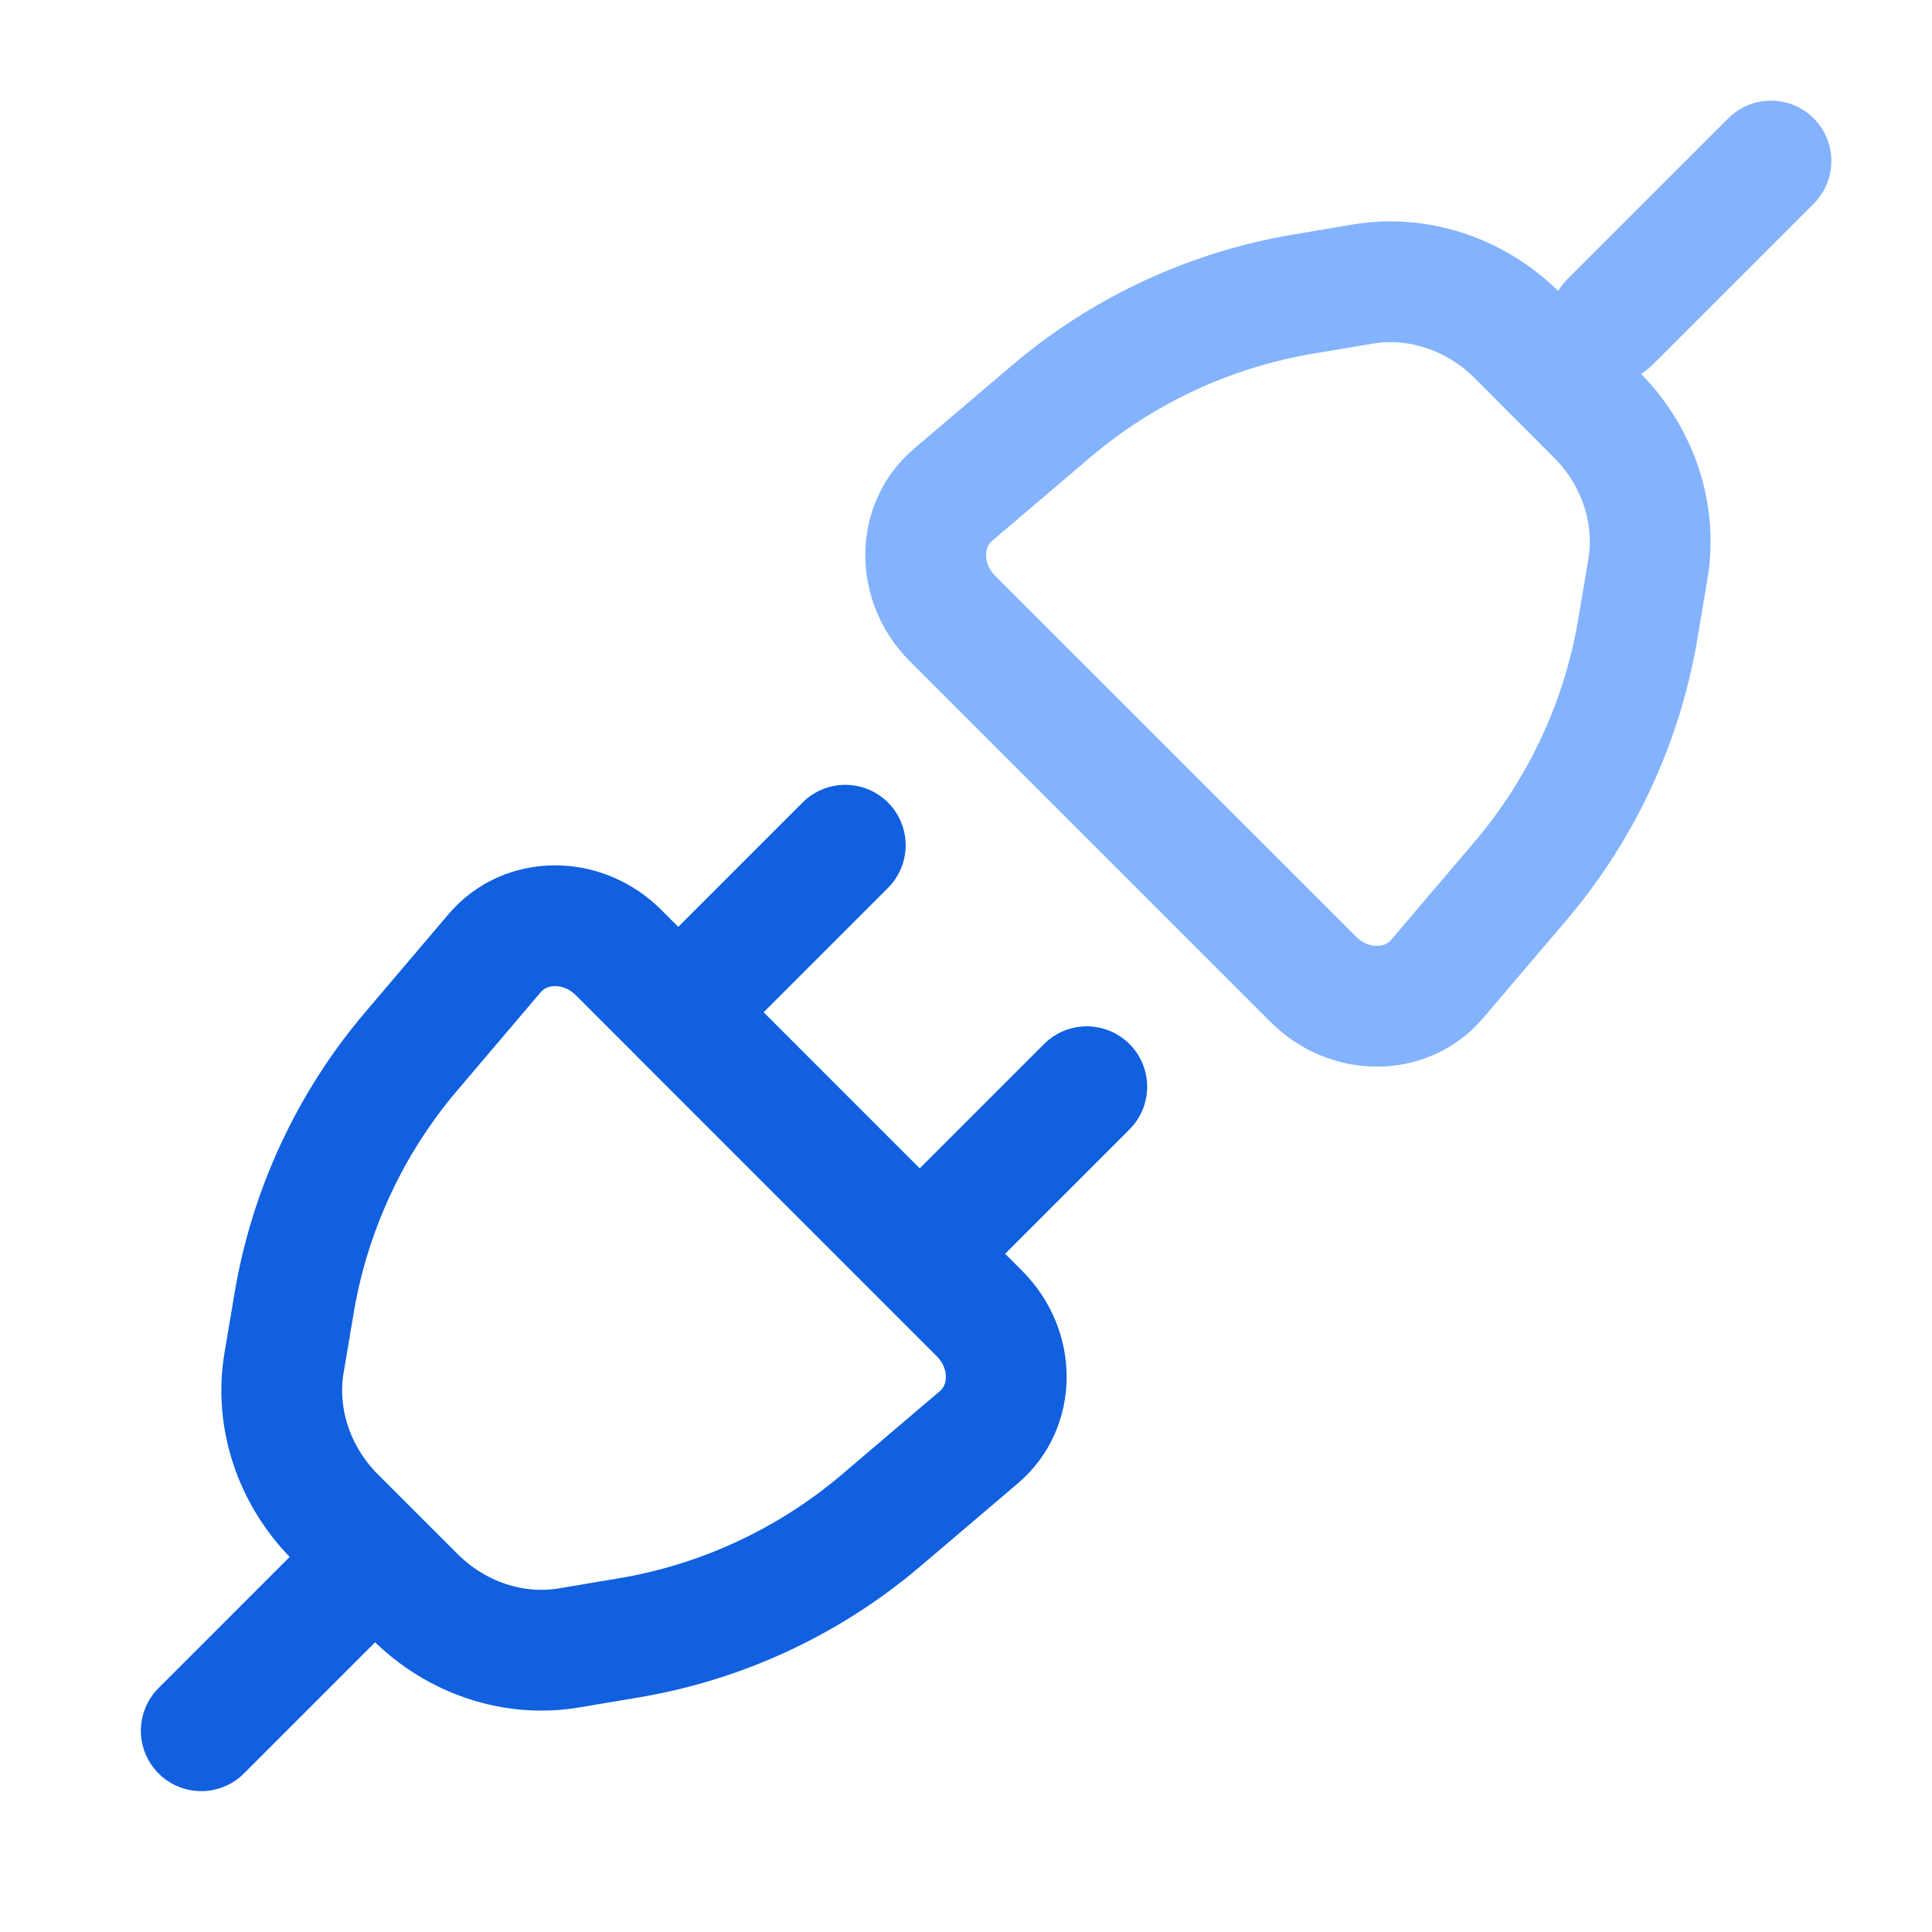
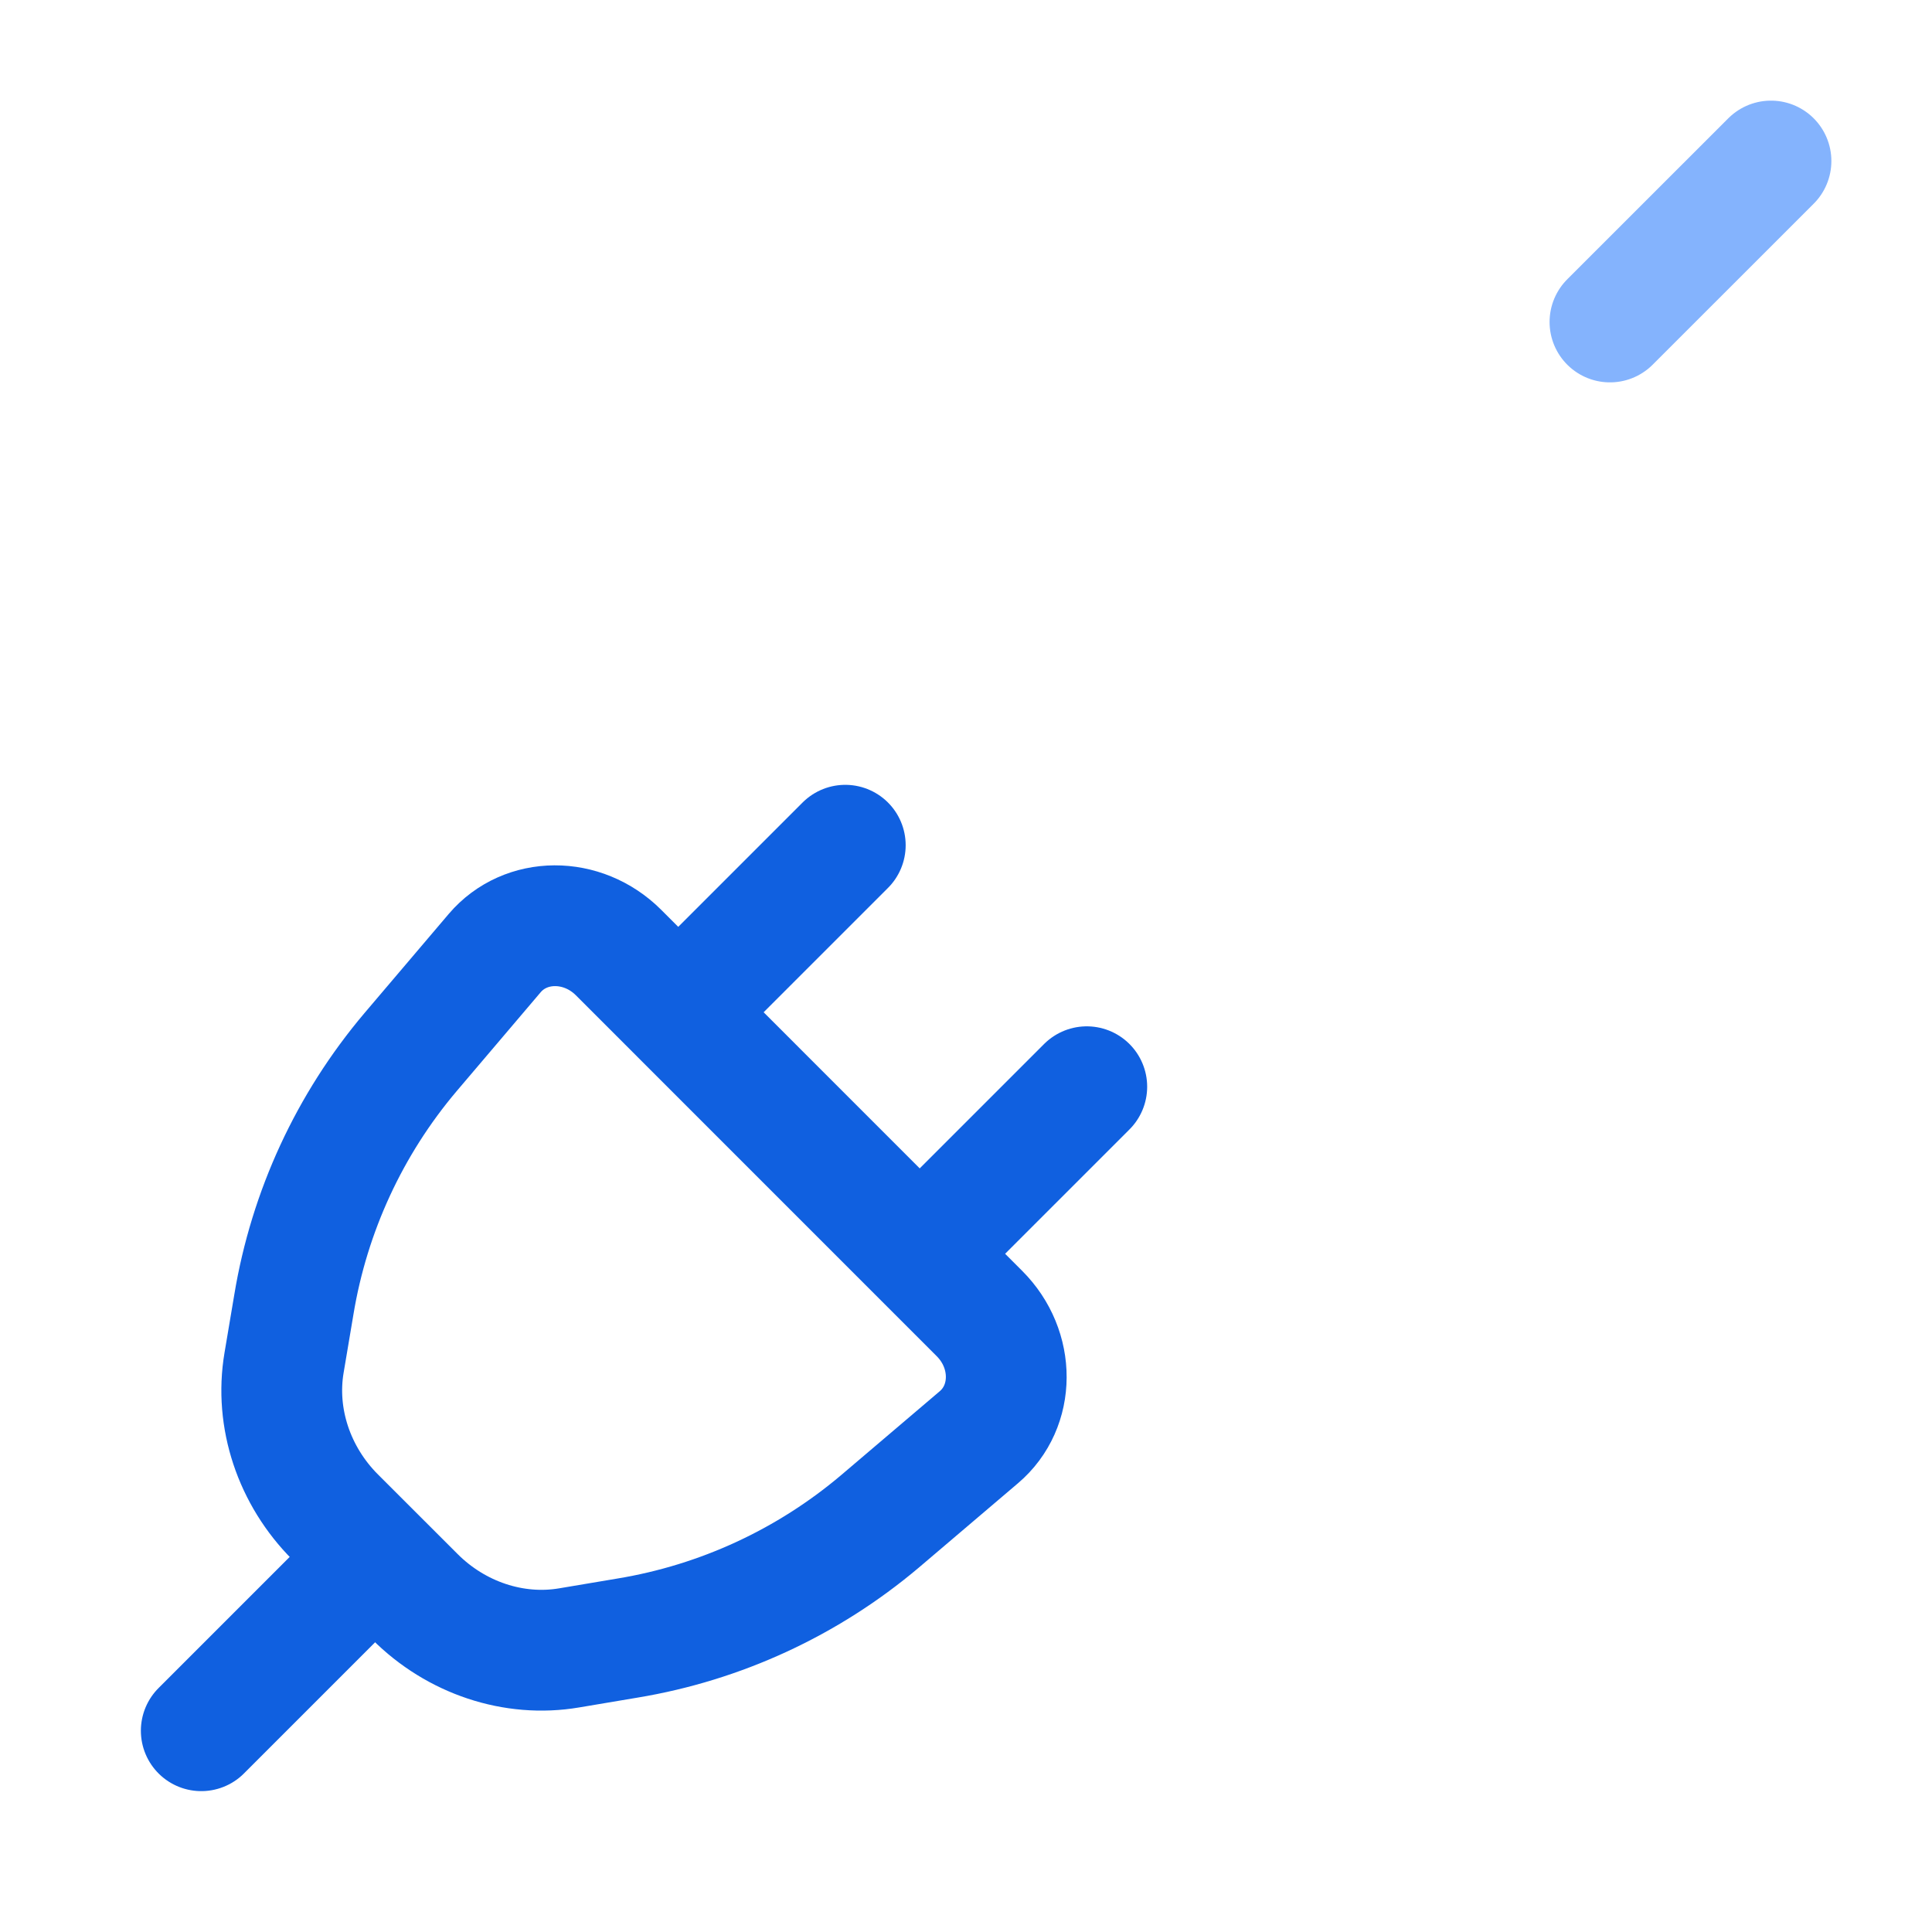
<svg xmlns="http://www.w3.org/2000/svg" width="35" height="35" viewBox="0 0 35 35" fill="none">
-   <path d="M26.037 17.733C25.478 18.39 24.447 18.395 23.795 17.744L17.256 11.206C16.604 10.554 16.608 9.521 17.266 8.963L19.061 7.436C20.366 6.333 21.945 5.604 23.63 5.324L24.688 5.146C25.687 4.977 26.737 5.326 27.486 6.075L28.924 7.515C29.674 8.263 30.022 9.313 29.853 10.312L29.675 11.369C29.396 13.055 28.666 14.633 27.564 15.938L26.037 17.733Z" stroke="#84B3FD" stroke-width="2.188" />
  <path d="M3.646 31.354L6.563 28.437" stroke="#1060E0" stroke-width="2.188" stroke-linecap="round" stroke-linejoin="round" />
  <path d="M8.962 17.266C9.521 16.61 10.552 16.604 11.205 17.256L17.743 23.795C18.395 24.446 18.391 25.478 17.733 26.037L15.938 27.564C14.633 28.666 13.054 29.396 11.369 29.675L10.311 29.853C9.312 30.023 8.262 29.674 7.514 28.924L6.075 27.486C5.325 26.737 4.977 25.687 5.146 24.688L5.324 23.631C5.603 21.945 6.333 20.366 7.436 19.062L8.962 17.266Z" stroke="#1060E0" stroke-width="2.188" />
  <path d="M12.396 18.229L15.313 15.312M16.771 22.604L19.688 19.687" stroke="#1060E0" stroke-width="2.188" stroke-linecap="round" stroke-linejoin="round" />
  <path d="M29.166 5.833L32.083 2.917" stroke="#84B3FD" stroke-width="2.188" stroke-linecap="round" stroke-linejoin="round" />
</svg>